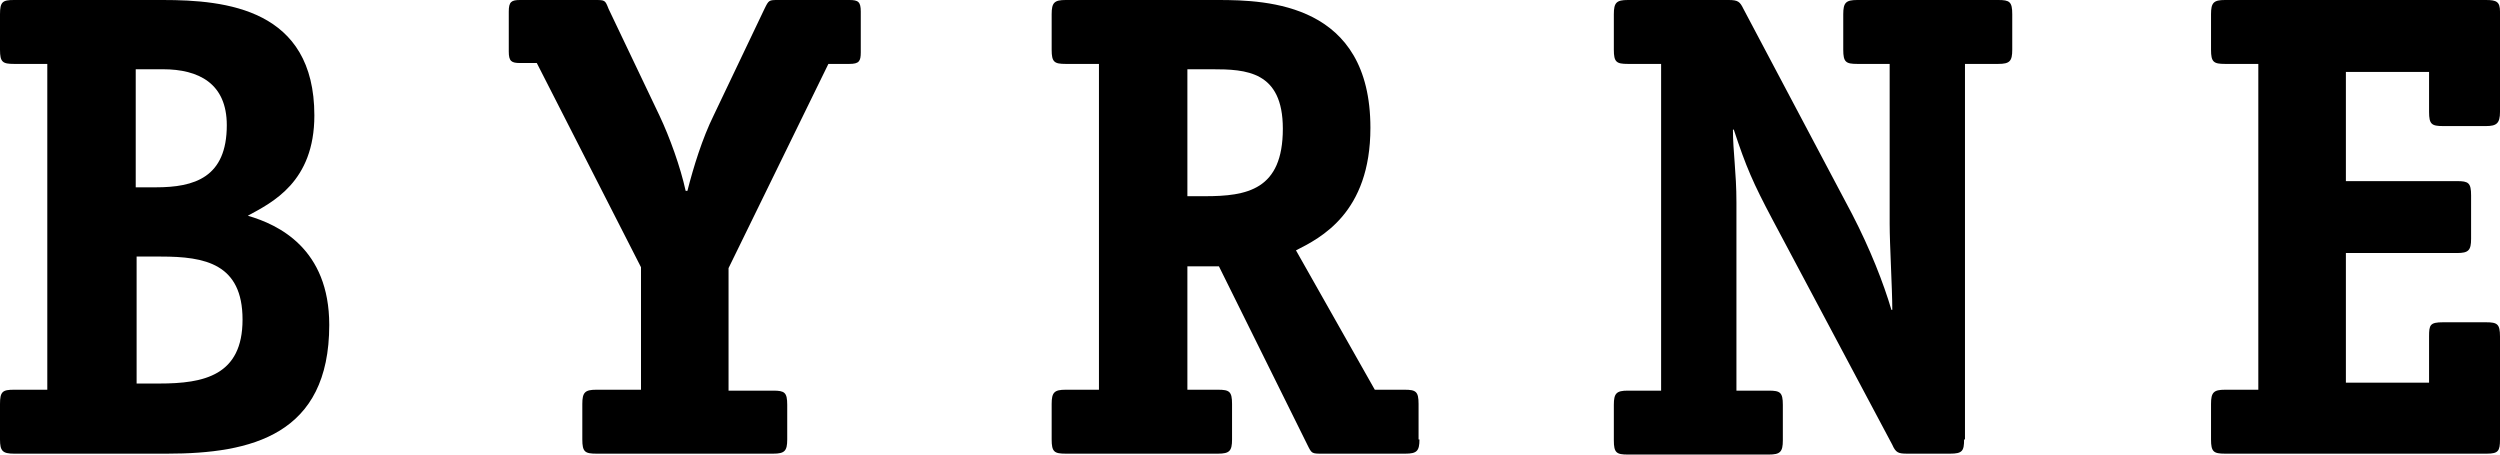
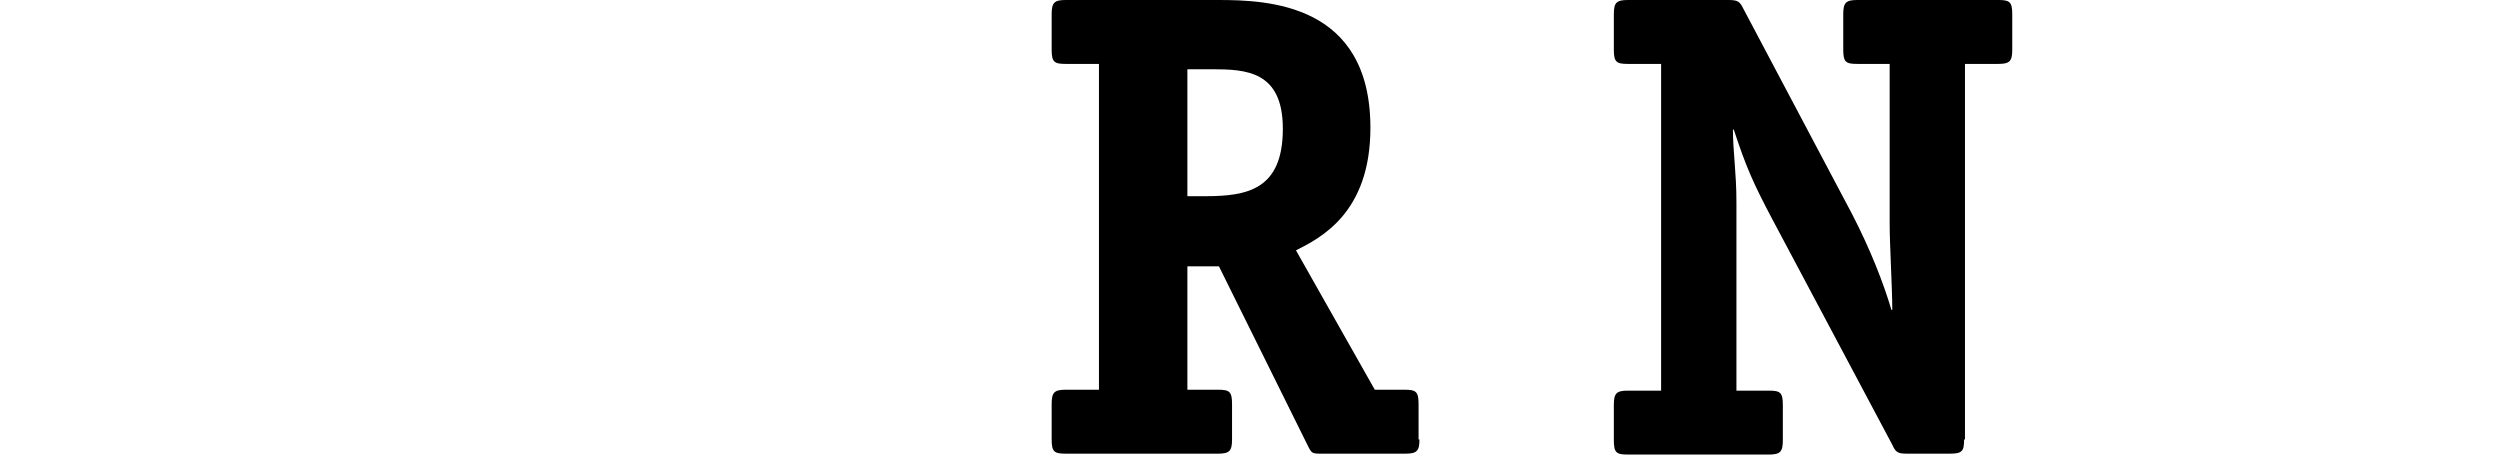
<svg xmlns="http://www.w3.org/2000/svg" width="110" height="20" viewBox="0 0 110 20" fill="none">
-   <path d="M7.166 0C9.94 0 13.832 0.391 13.832 5.078C13.832 8.008 11.982 8.906 10.904 9.492C12.252 9.883 14.487 10.938 14.487 14.297C14.487 19.141 11.058 19.961 7.359 19.961H0.616C0.116 19.961 0 19.844 0 19.336V17.773C0 17.227 0.116 17.148 0.616 17.148H2.081V2.812H0.616C0.116 2.812 0 2.734 0 2.188V0.625C0 0.078 0.116 0 0.616 0H7.166ZM6.858 8.242C8.553 8.242 9.979 7.812 9.979 5.508C9.979 3.672 8.746 3.047 7.166 3.047H5.972V8.242H6.858ZM7.012 16.875C8.977 16.875 10.672 16.523 10.672 14.062C10.672 11.602 9.016 11.289 7.089 11.289H6.011V16.875H7.051H7.012Z" fill="black" />
-   <path d="M34.638 19.336C34.638 19.844 34.522 19.961 34.022 19.961H26.239C25.738 19.961 25.622 19.883 25.622 19.336V17.773C25.622 17.266 25.738 17.148 26.239 17.148H28.204V11.758L23.619 2.773H22.887C22.501 2.773 22.386 2.695 22.386 2.266V0.508C22.386 0.078 22.501 0 22.887 0H26.162C26.624 0 26.624 0 26.778 0.391L29.013 5.078C29.475 6.055 29.937 7.344 30.169 8.398H30.246C30.515 7.344 30.901 6.094 31.401 5.078L33.636 0.391C33.829 0 33.829 0 34.253 0H37.373C37.759 0 37.874 0.078 37.874 0.508V2.305C37.874 2.695 37.797 2.812 37.373 2.812H36.449L32.056 11.797V17.188H34.022C34.522 17.188 34.638 17.266 34.638 17.812V19.375V19.336Z" fill="black" />
  <path d="M62.456 19.336C62.456 19.844 62.34 19.961 61.839 19.961H58.179C57.717 19.961 57.717 19.961 57.524 19.57L53.633 11.719H52.245V17.148H53.594C54.095 17.148 54.21 17.227 54.21 17.773V19.336C54.21 19.844 54.095 19.961 53.594 19.961H46.89C46.389 19.961 46.273 19.883 46.273 19.336V17.773C46.273 17.266 46.389 17.148 46.89 17.148H48.354V2.812H46.89C46.389 2.812 46.273 2.734 46.273 2.188V0.625C46.273 0.117 46.389 0 46.89 0H53.594C55.79 0 60.298 0.156 60.298 5.625C60.298 9.375 58.102 10.469 57.023 11.016L60.491 17.148H61.801C62.301 17.148 62.417 17.227 62.417 17.773V19.336H62.456ZM53.016 8.633C54.865 8.633 56.445 8.359 56.445 5.664C56.445 3.125 54.827 3.047 53.324 3.047H52.245V8.633H52.977H53.016Z" fill="black" />
  <path d="M86.42 19.336C86.42 19.844 86.343 19.961 85.804 19.961H83.916C83.531 19.961 83.415 19.922 83.261 19.57L77.983 9.648C77.135 8.047 76.827 7.344 76.287 5.703H76.249C76.249 6.68 76.403 7.578 76.403 8.906V17.188H77.828C78.329 17.188 78.445 17.266 78.445 17.812V19.375C78.445 19.883 78.329 20 77.828 20H71.625C71.124 20 71.009 19.922 71.009 19.375V17.812C71.009 17.305 71.124 17.188 71.625 17.188H73.089V2.812H71.625C71.124 2.812 71.009 2.734 71.009 2.188V0.625C71.009 0.117 71.124 0 71.625 0H76.056C76.48 0 76.557 0.078 76.711 0.391L81.489 9.414C82.298 10.977 82.876 12.461 83.222 13.633H83.261C83.261 12.695 83.145 10.781 83.145 9.844V2.812H81.72C81.219 2.812 81.103 2.734 81.103 2.188V0.625C81.103 0.117 81.219 0 81.72 0H87.923C88.424 0 88.539 0.078 88.539 0.625V2.188C88.539 2.695 88.424 2.812 87.923 2.812H86.459V19.336H86.42Z" fill="black" />
-   <path d="M110 19.336C110 19.844 109.923 19.961 109.422 19.961H97.902C97.401 19.961 97.285 19.883 97.285 19.336V17.773C97.285 17.266 97.401 17.148 97.902 17.148H99.366V2.812H97.902C97.401 2.812 97.285 2.734 97.285 2.188V0.625C97.285 0.117 97.401 0 97.902 0H109.383C109.846 0 110 0.078 110 0.508V4.922C110 5.43 109.846 5.547 109.383 5.547H107.495C106.994 5.547 106.879 5.469 106.879 4.922V3.164H103.219V7.969H108.112C108.613 7.969 108.728 8.047 108.728 8.594V10.508C108.728 11.016 108.613 11.133 108.112 11.133H103.219V16.836H106.879V14.805C106.879 14.297 106.917 14.18 107.495 14.18H109.383C109.884 14.18 110 14.258 110 14.805V19.375V19.336Z" fill="black" />
</svg>